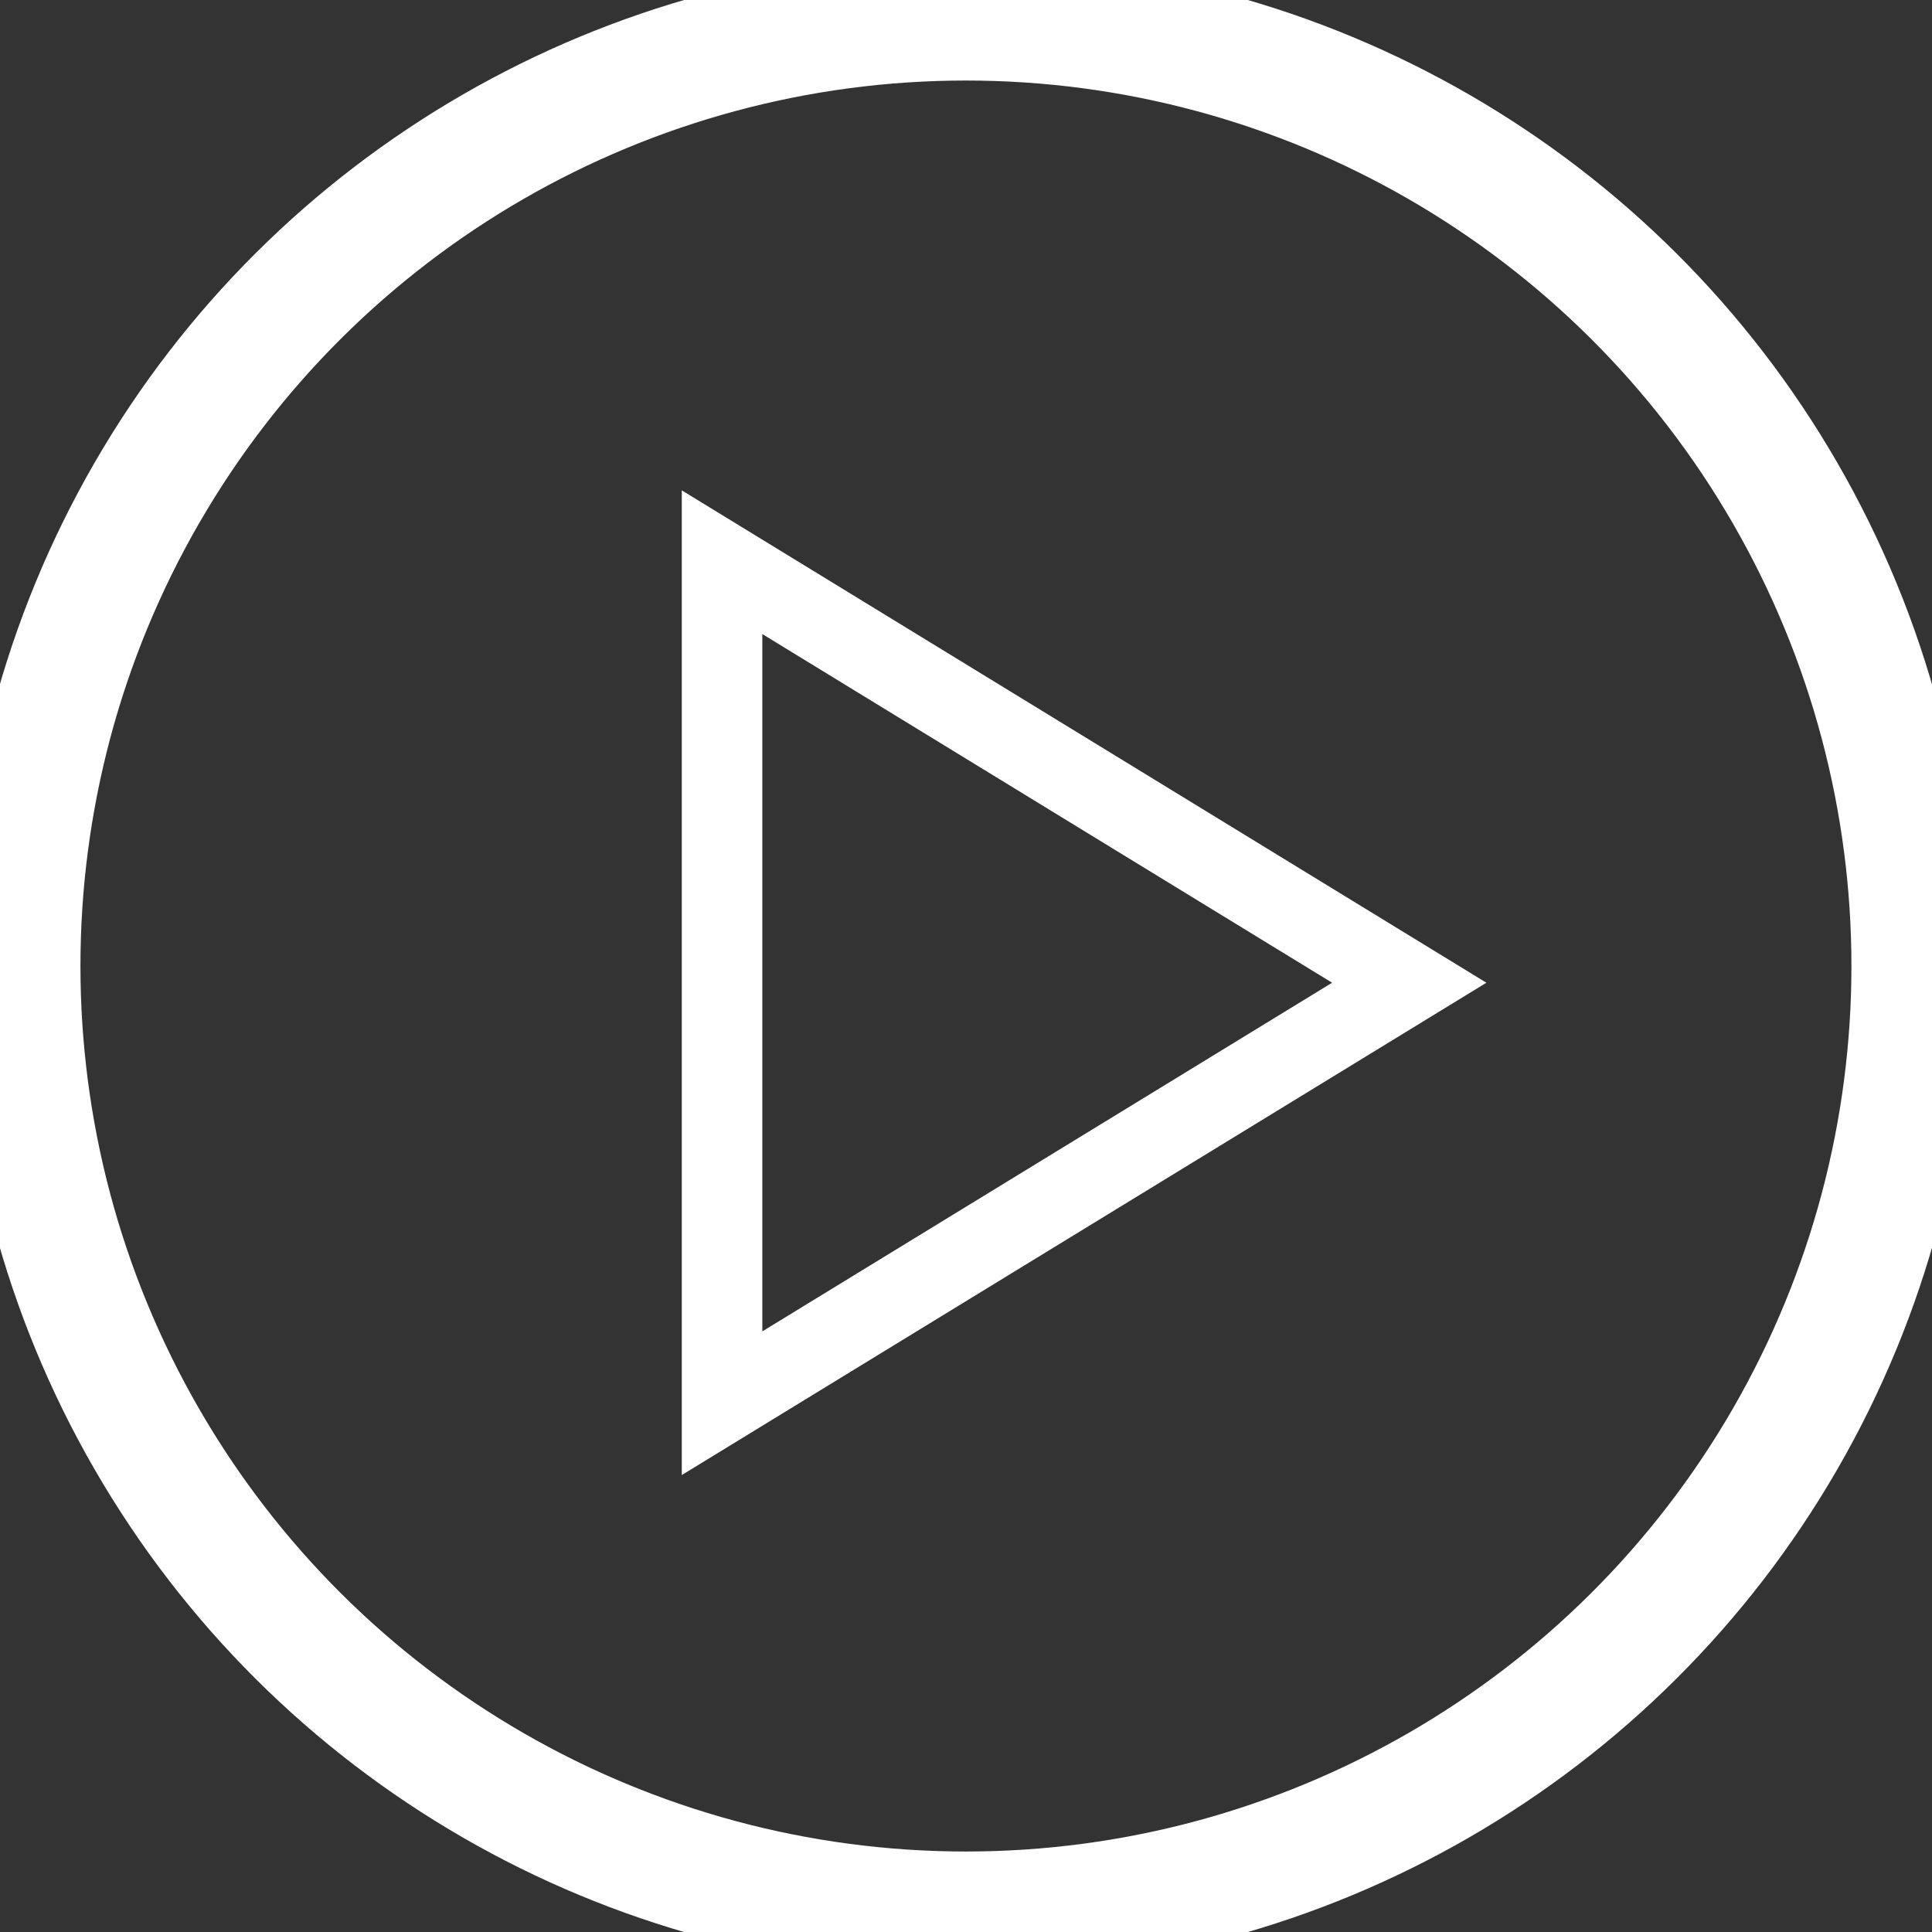
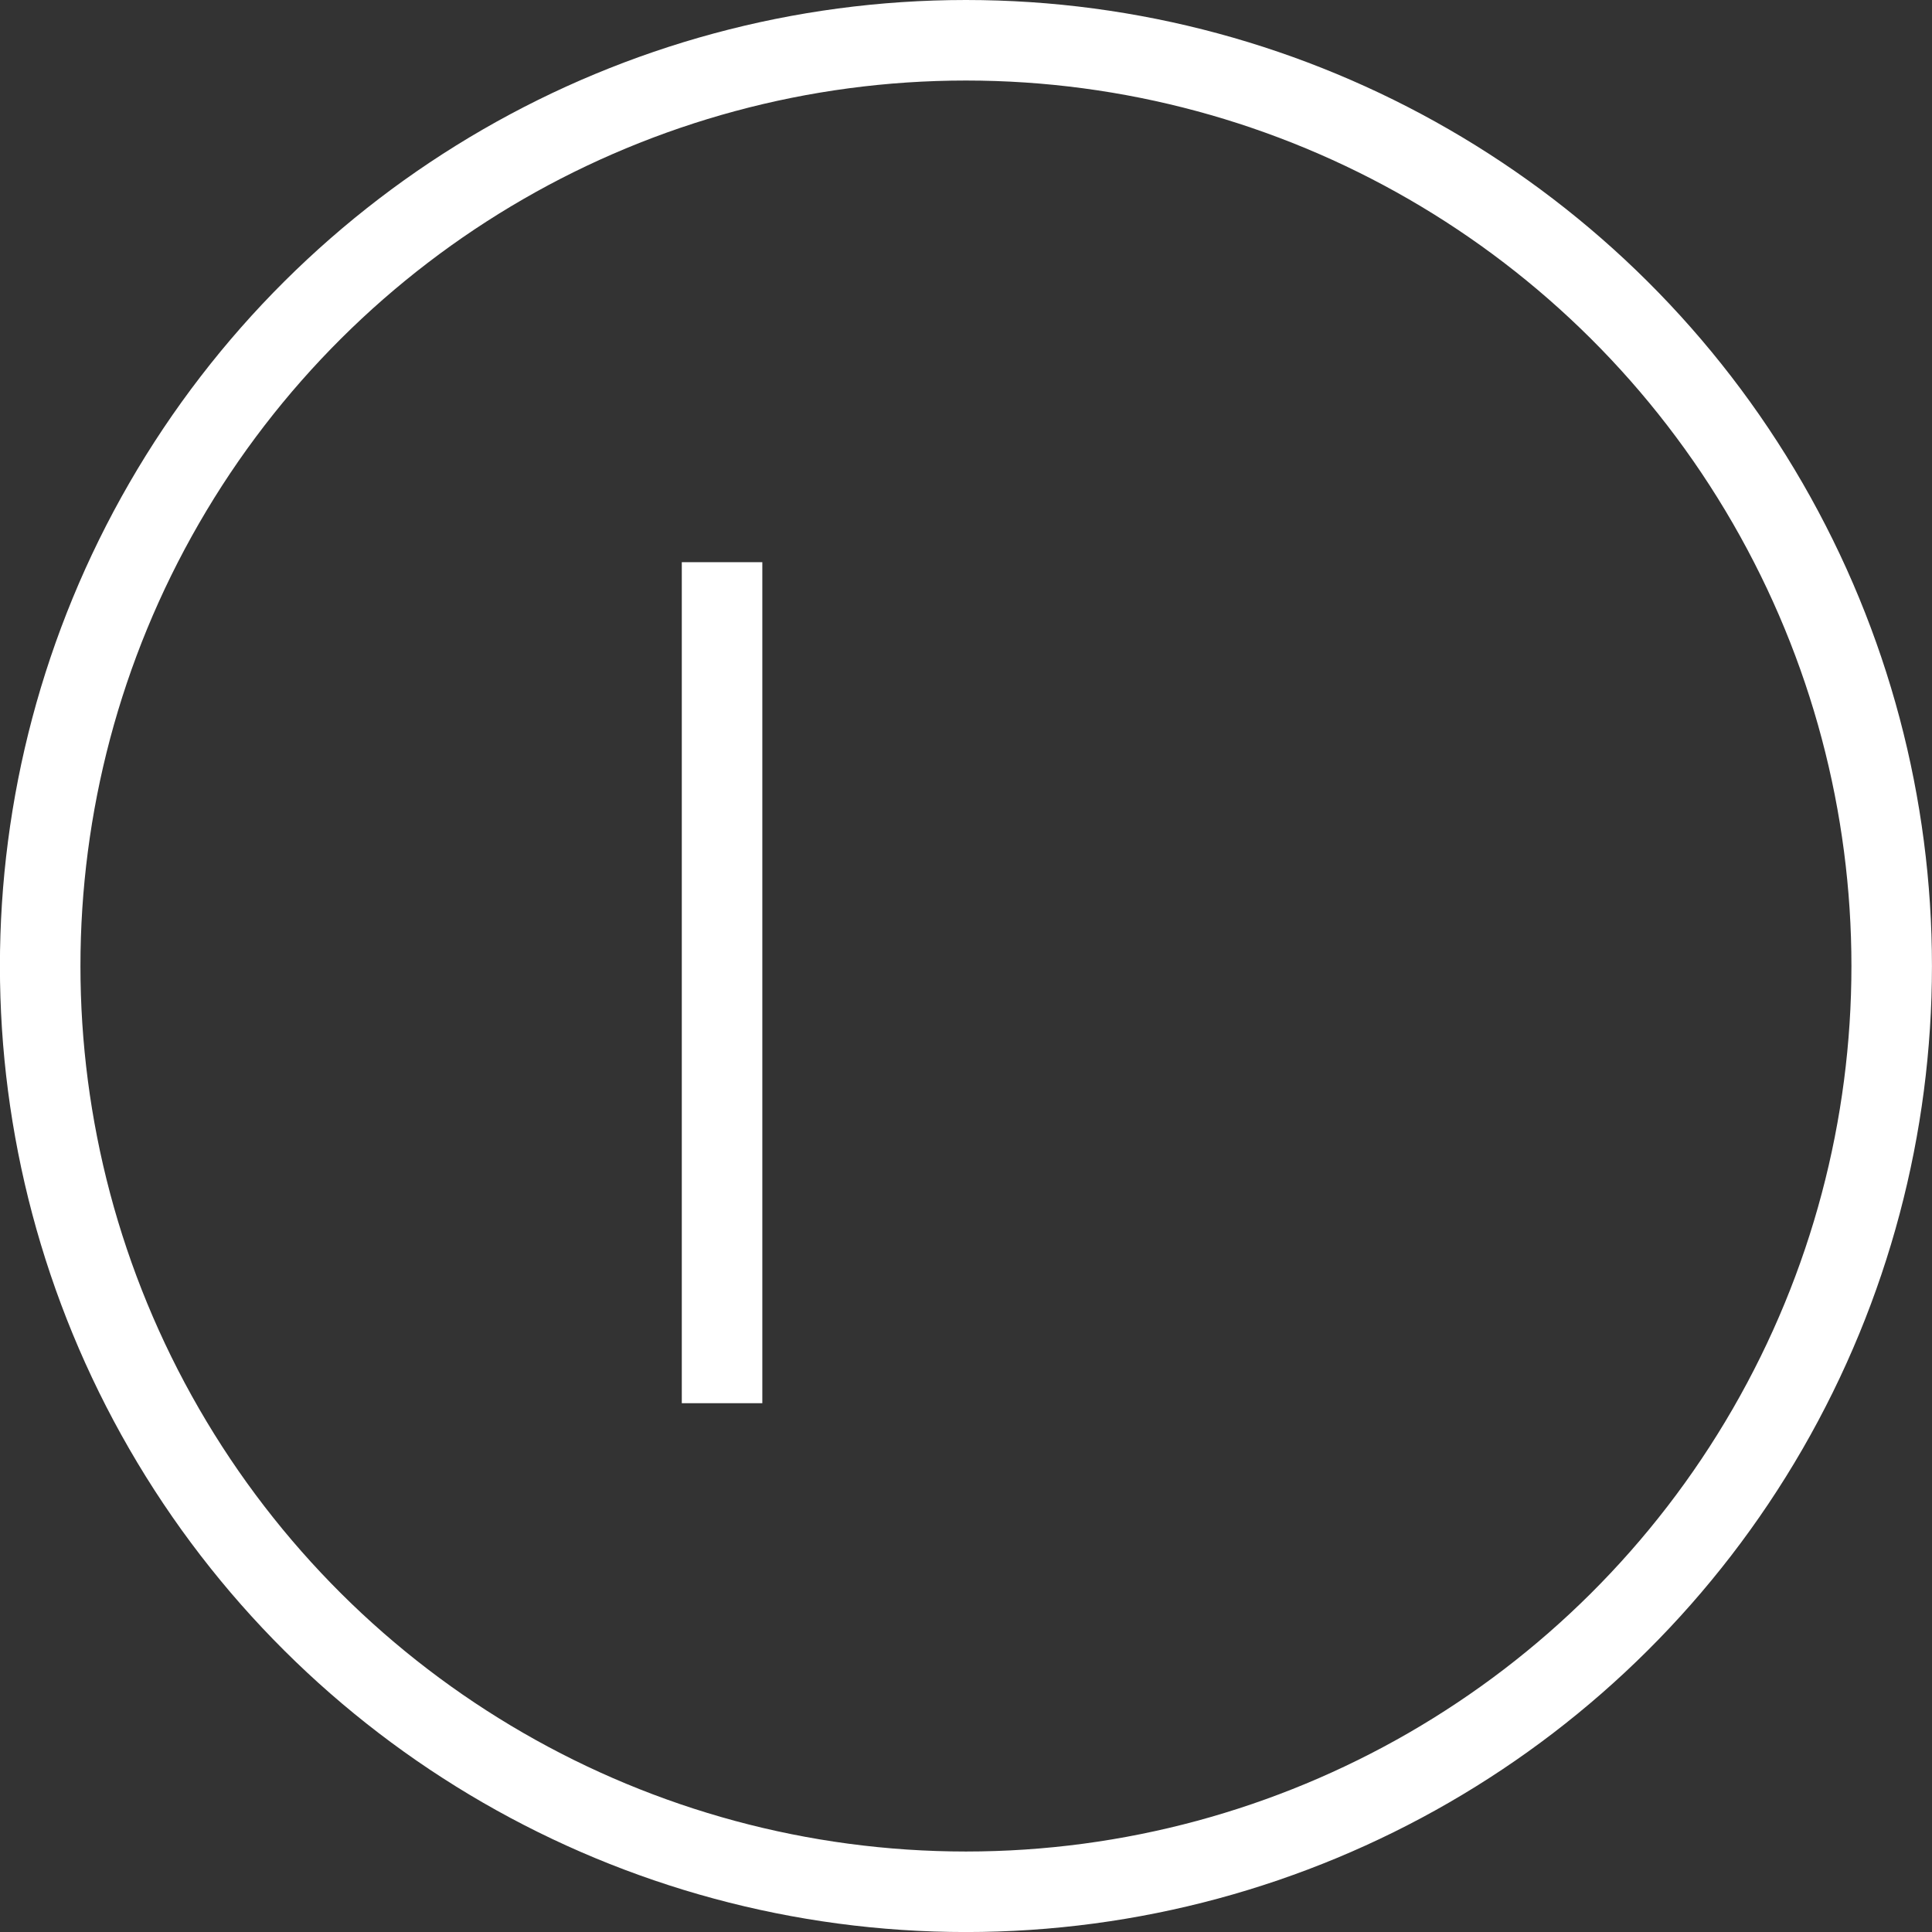
<svg xmlns="http://www.w3.org/2000/svg" xmlns:ns1="http://www.inkscape.org/namespaces/inkscape" xmlns:ns2="http://sodipodi.sourceforge.net/DTD/sodipodi-0.dtd" ns1:version="1.0 (4035a4f, 2020-05-01)" ns2:docname="play_white.svg" id="svg840" version="1.1" viewBox="0 0 47.983 47.983" height="47.983" width="47.983">
  <rect x="0" y="0" width="47.983" height="47.983" fill="#333333" stroke="none" />
  <defs id="defs844" />
  <ns2:namedview ns1:current-layer="Groupe_406" ns1:window-maximized="0" ns1:window-y="23" ns1:window-x="0" ns1:cy="23.317582" ns1:cx="24.800203" ns1:zoom="14.838588" showgrid="false" id="namedview842" ns1:window-height="838" ns1:window-width="1796" ns1:pageshadow="2" ns1:pageopacity="0" guidetolerance="10" gridtolerance="10" objecttolerance="10" borderopacity="1" bordercolor="#666666" pagecolor="#ffffff" />
  <g style="fill:#f4d7d7" transform="rotate(-90,23.991,23.991)" data-name="Groupe 406" id="Groupe_406">
    <g style="fill:none;stroke:#ffffff;stroke-opacity:1" stroke-width="2" stroke="#000000" fill="none" transform="rotate(180,23.991,23.991)" data-name="Ellipse 56" id="Ellipse_56">
-       <circle style="fill:none;stroke:#ffffff;stroke-opacity:1" id="circle833" stroke="none" r="23.992" cy="23.992" cx="23.992" />
      <circle style="fill:none;stroke:#ffffff;stroke-opacity:1" id="circle835" fill="none" r="22.992" cy="23.992" cx="23.992" />
    </g>
-     <path style="fill:none;stroke:#ffffff;stroke-opacity:1" stroke-width="2" stroke="#000000" fill="none" transform="rotate(90,8.043,25.976)" d="M 0,0 V 20.887 L 17.067,10.444 Z" data-name="Tracé 145" id="Tracé_145" />
+     <path style="fill:none;stroke:#ffffff;stroke-opacity:1" stroke-width="2" stroke="#000000" fill="none" transform="rotate(90,8.043,25.976)" d="M 0,0 V 20.887 Z" data-name="Tracé 145" id="Tracé_145" />
  </g>
</svg>